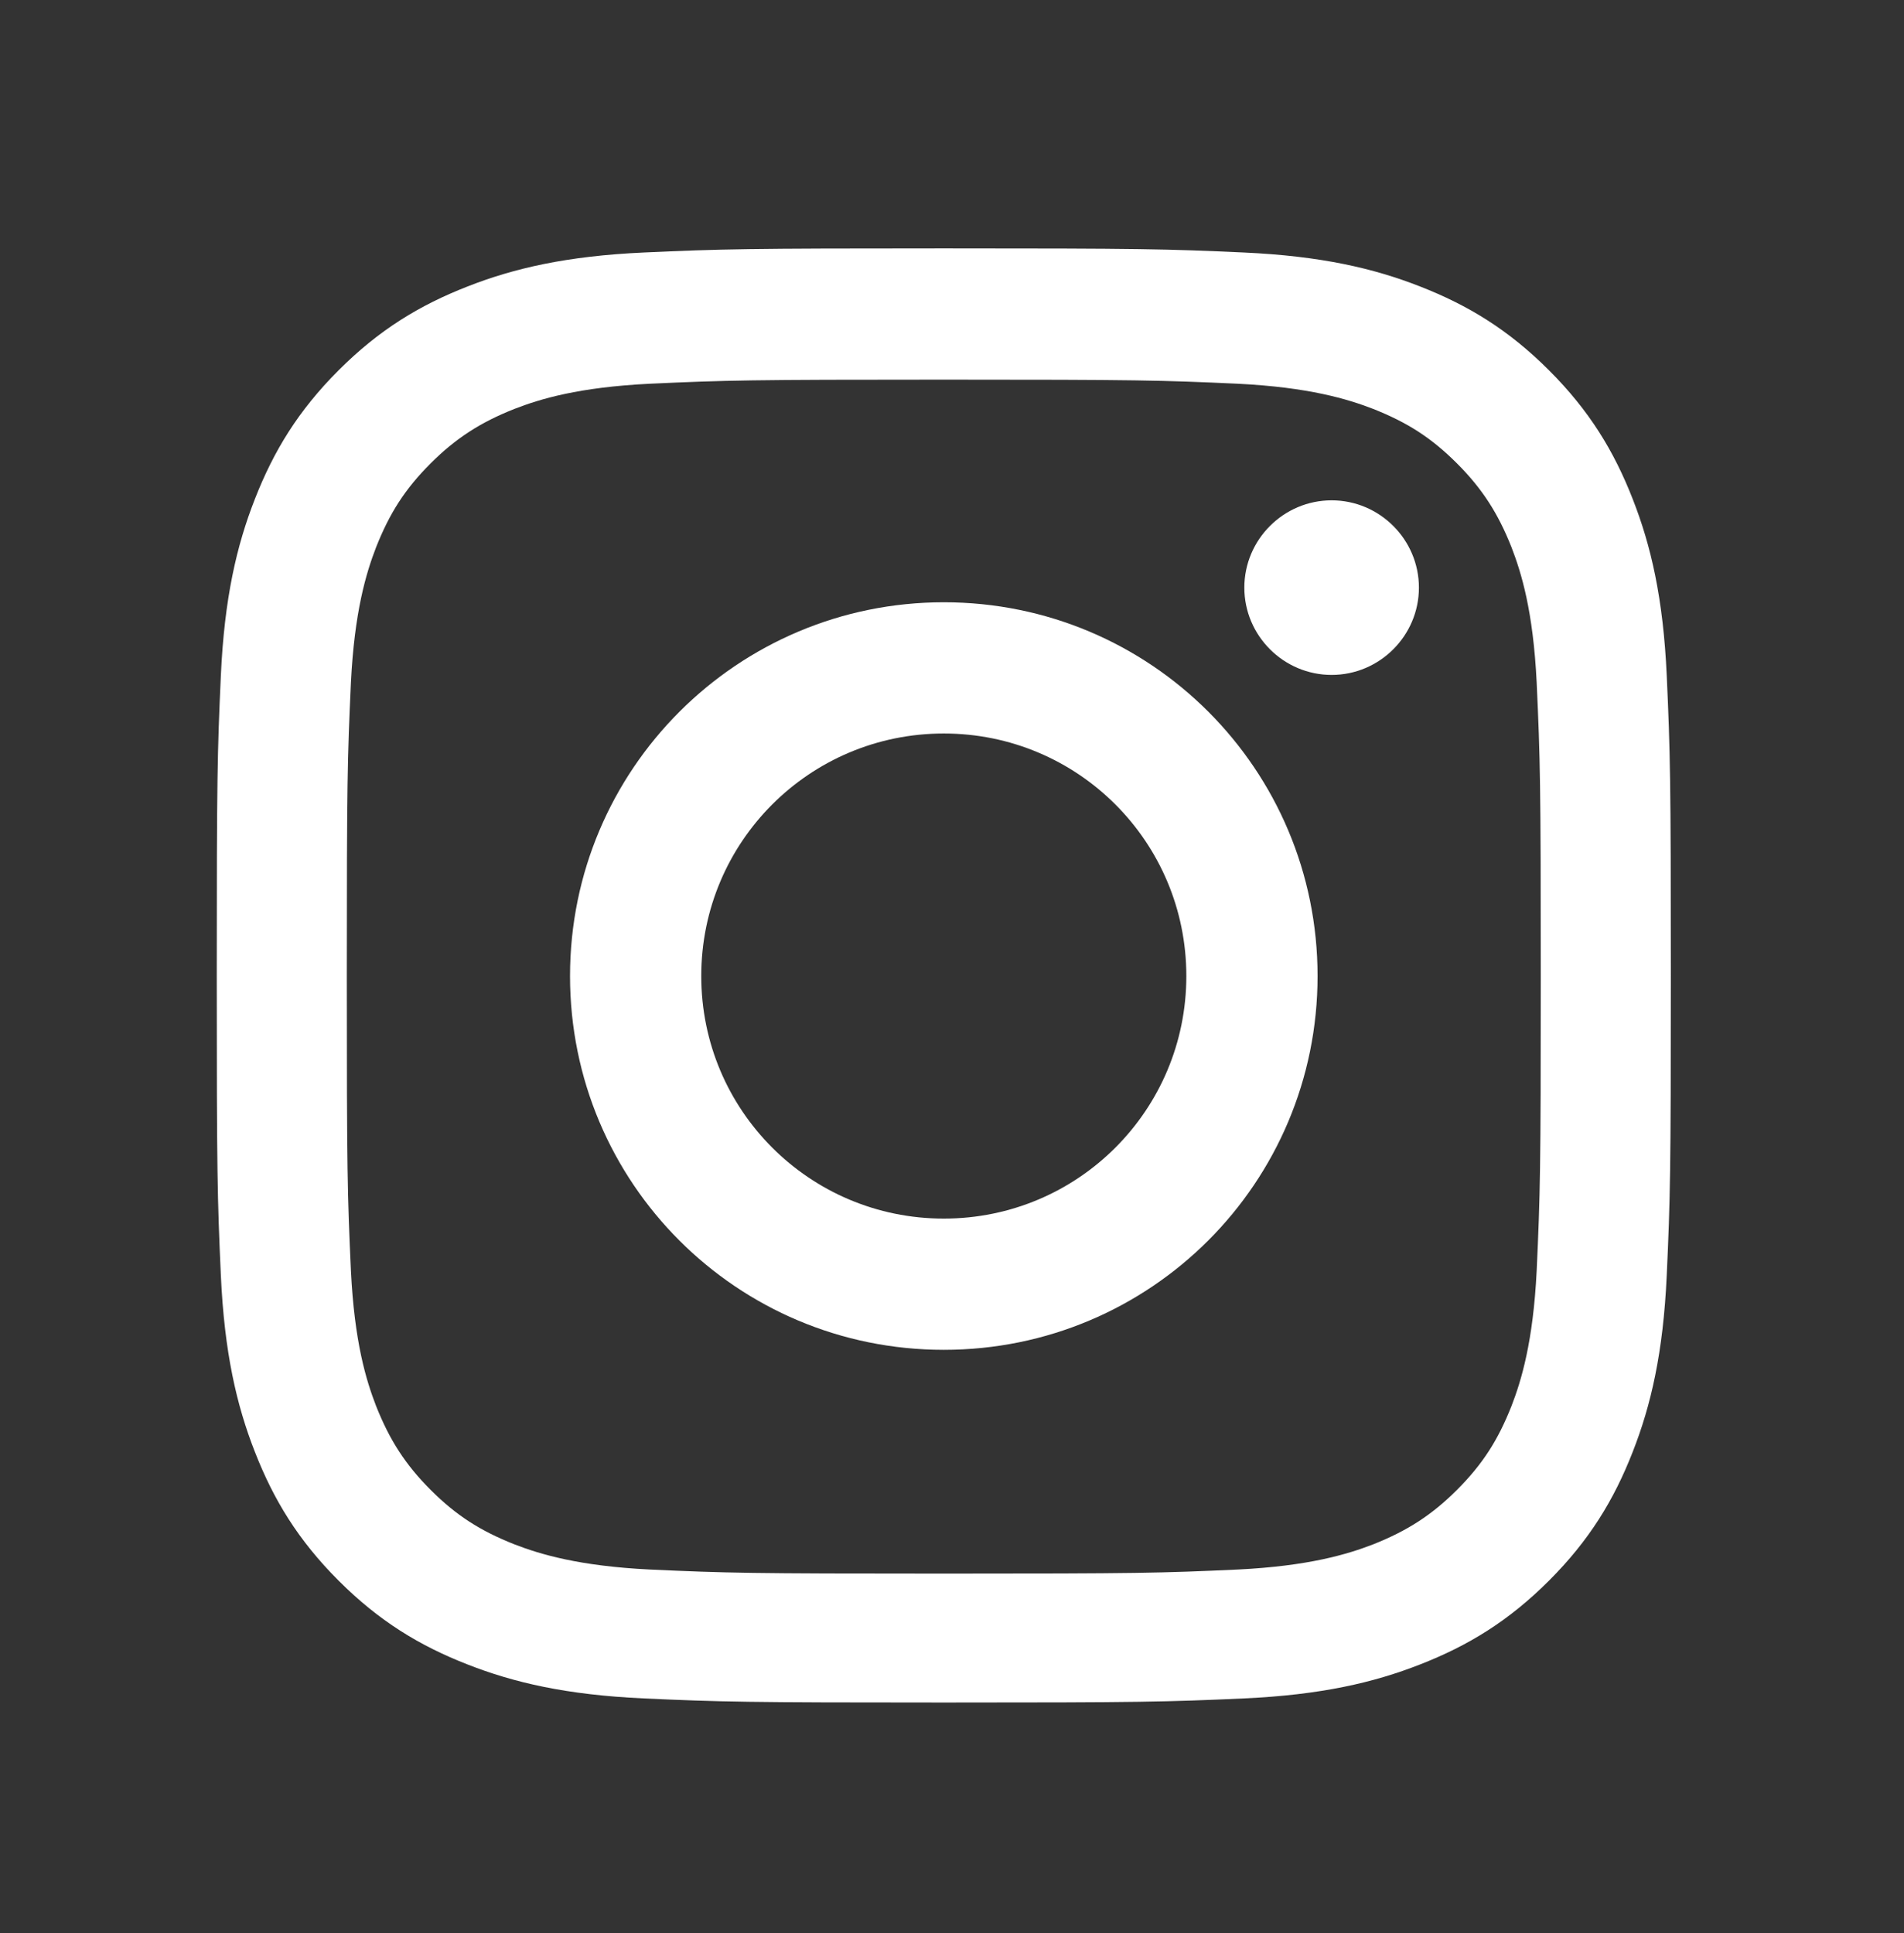
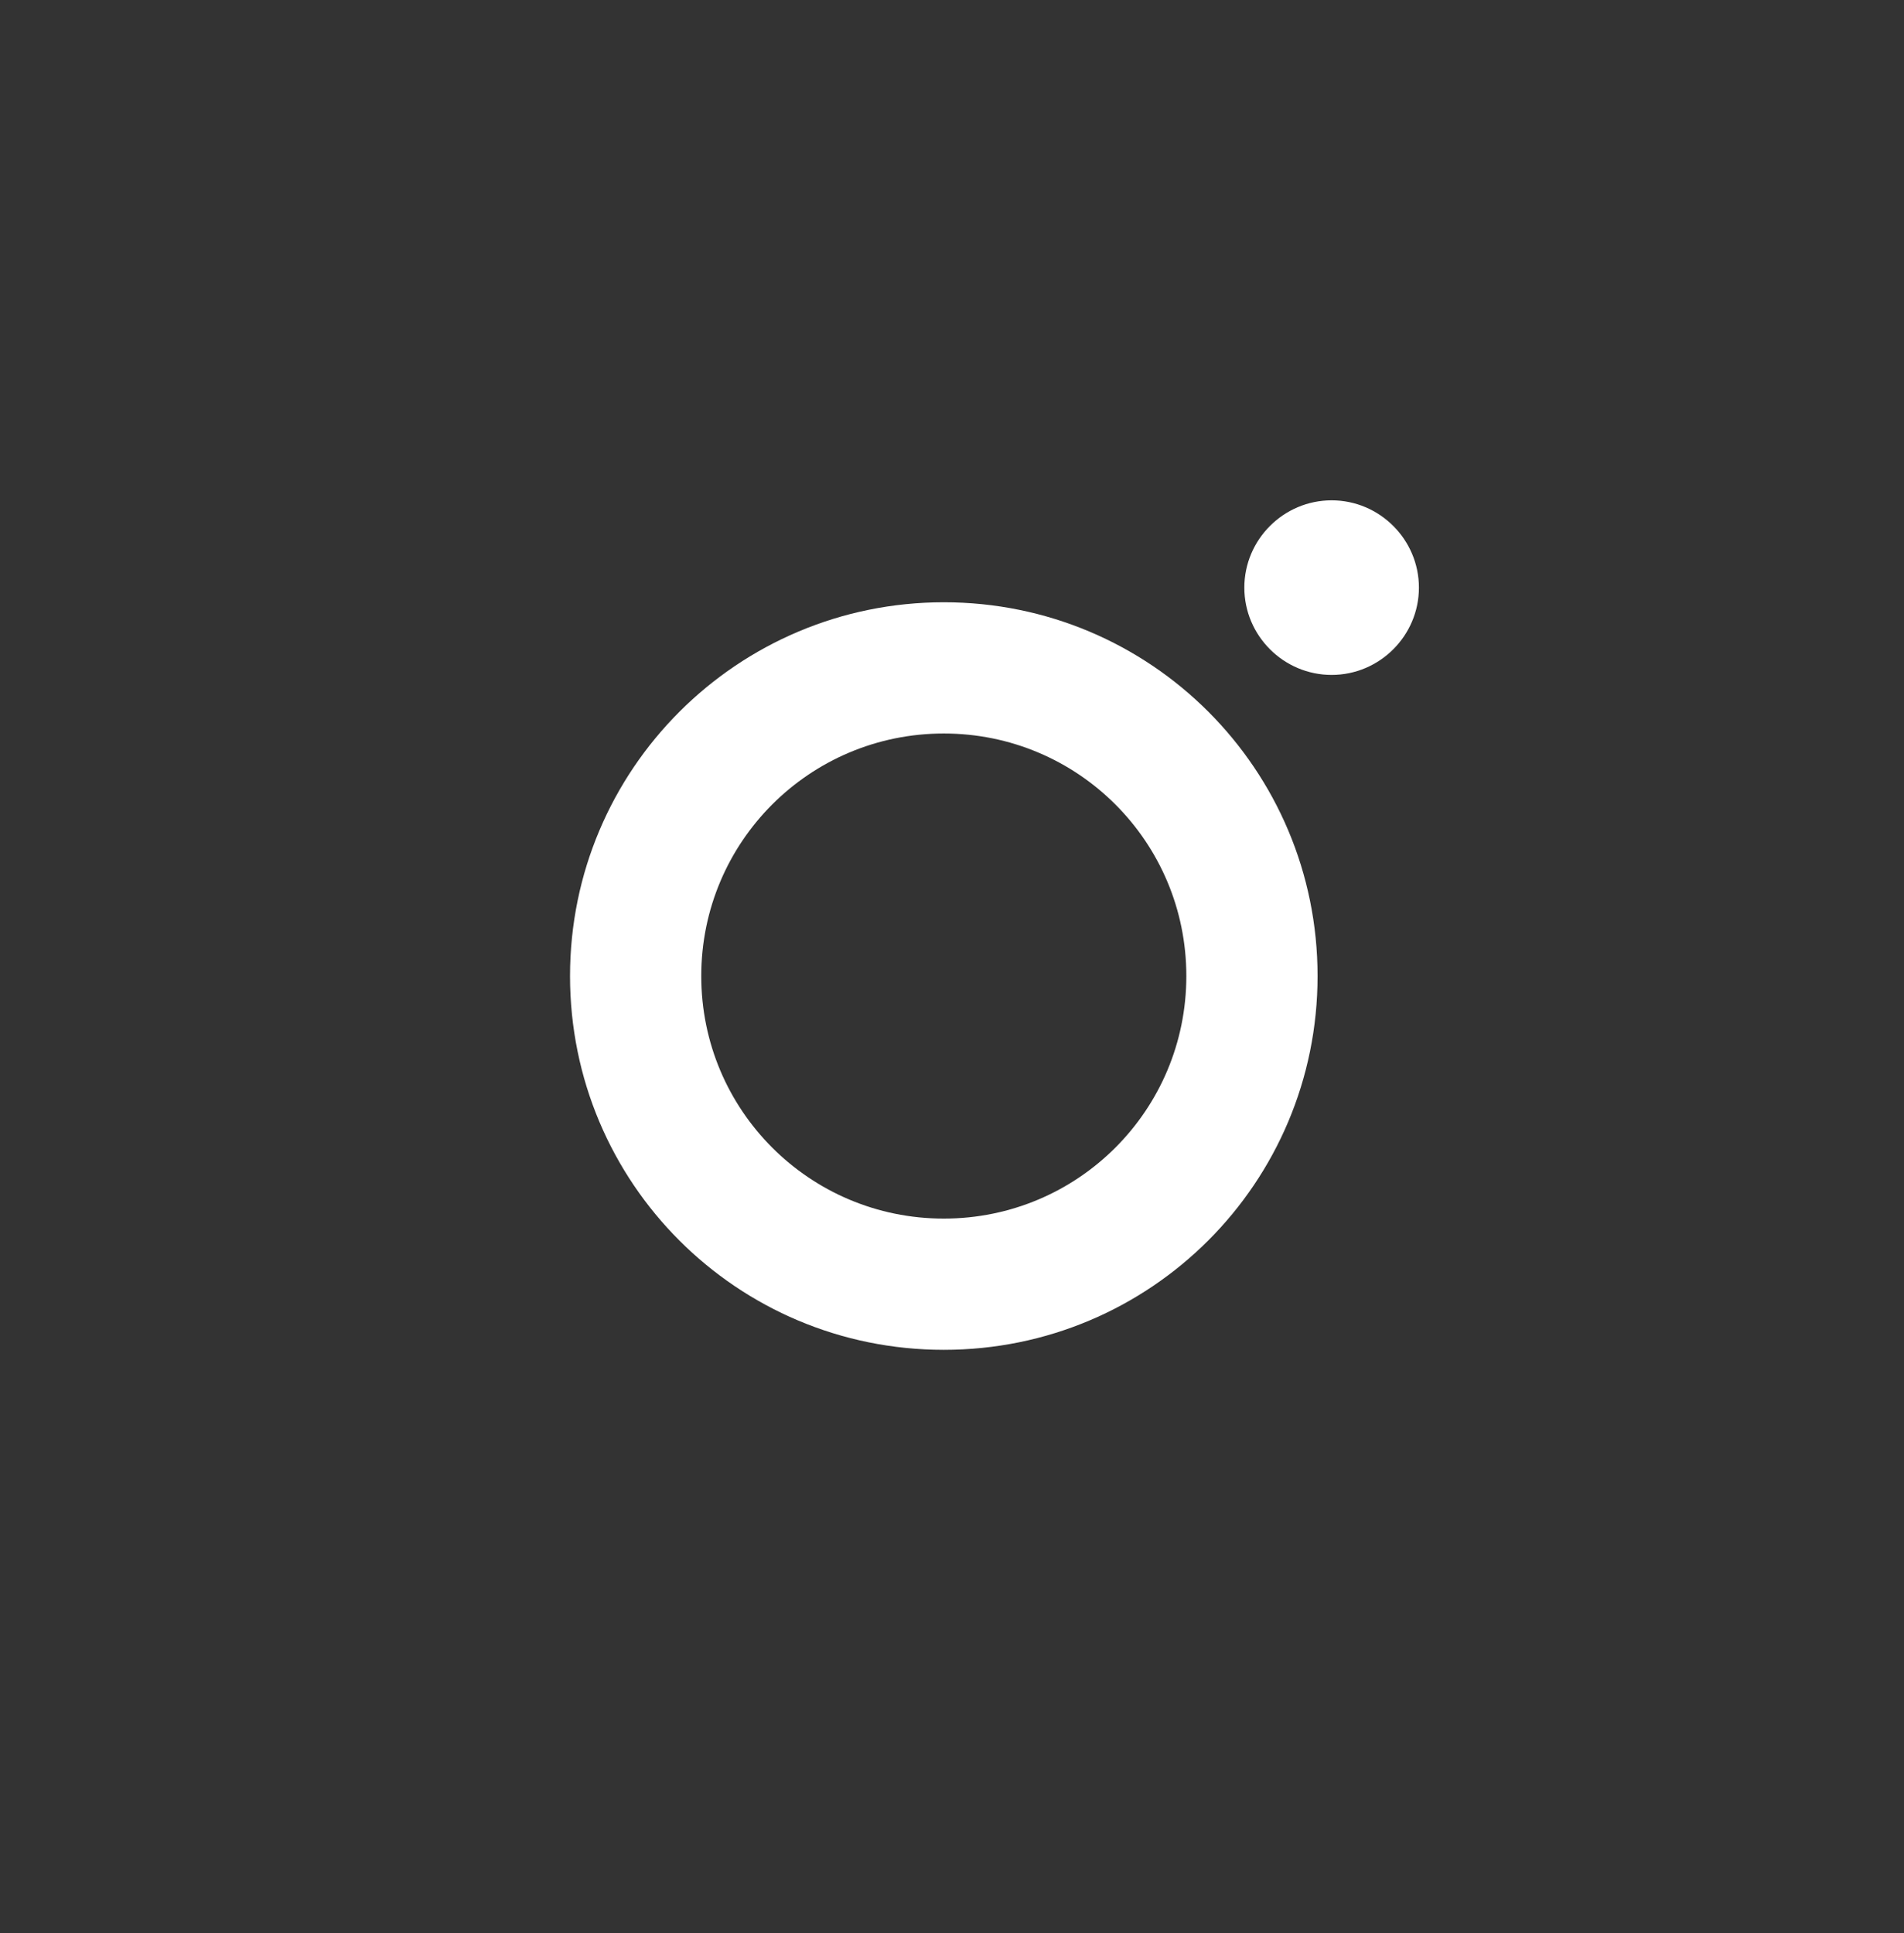
<svg xmlns="http://www.w3.org/2000/svg" id="Capa_1" version="1.1" viewBox="0 0 32.5 33">
  <rect x="0" y="0" width="32.5" height="33" fill="#333333" stroke="none" />
  <defs>
    <style>
      .st0 {
        fill: #fff;
      }
    </style>
  </defs>
-   <path class="st0" d="M16.11,6.48c3.32,0,3.71.01,5.02.07,1.21.06,1.87.26,2.31.43.58.23.99.49,1.43.93.43.43.7.85.93,1.43.17.44.37,1.09.43,2.31.06,1.31.07,1.7.07,5.02s-.01,3.71-.07,5.02c-.06,1.21-.26,1.87-.43,2.31-.23.58-.49.99-.93,1.43-.43.43-.85.7-1.43.93-.44.17-1.1.37-2.31.43-1.31.06-1.7.07-5.02.07s-3.71-.01-5.02-.07c-1.21-.06-1.87-.26-2.31-.43-.58-.23-.99-.49-1.43-.93-.43-.43-.7-.85-.93-1.43-.17-.44-.37-1.09-.43-2.31-.06-1.31-.07-1.7-.07-5.02s.01-3.71.07-5.02c.06-1.21.26-1.87.43-2.31.23-.58.49-.99.93-1.43.43-.43.85-.7,1.43-.93.44-.17,1.09-.37,2.31-.43,1.31-.06,1.7-.07,5.02-.07M16.11,4.24c-3.37,0-3.79.01-5.12.07-1.32.06-2.22.27-3.01.58-.82.32-1.51.74-2.2,1.43-.69.69-1.11,1.38-1.43,2.2-.31.79-.52,1.69-.58,3.01-.06,1.32-.07,1.75-.07,5.12s.01,3.79.07,5.12c.06,1.32.27,2.22.58,3.01.32.82.74,1.51,1.43,2.2.69.69,1.38,1.11,2.2,1.43.79.31,1.69.52,3.01.58,1.32.06,1.75.07,5.12.07s3.79-.01,5.12-.07c1.32-.06,2.22-.27,3.01-.58.82-.32,1.51-.74,2.2-1.43s1.11-1.38,1.43-2.2c.31-.79.52-1.69.58-3.01.06-1.32.07-1.75.07-5.12s-.01-3.79-.07-5.12c-.06-1.32-.27-2.22-.58-3.01-.32-.82-.74-1.51-1.43-2.2s-1.38-1.11-2.2-1.43c-.79-.31-1.69-.52-3.01-.58-1.32-.06-1.75-.07-5.12-.07" />
  <path class="st0" d="M16.11,10.28c-3.52,0-6.38,2.85-6.38,6.38s2.85,6.38,6.38,6.38,6.38-2.85,6.38-6.38-2.85-6.38-6.38-6.38M16.11,20.8c-2.29,0-4.14-1.85-4.14-4.14s1.85-4.14,4.14-4.14,4.14,1.85,4.14,4.14-1.85,4.14-4.14,4.14" />
  <path class="st0" d="M24.22,10.03c0,.82-.67,1.49-1.49,1.49s-1.49-.67-1.49-1.49.67-1.49,1.49-1.49,1.49.67,1.49,1.49" />
</svg>